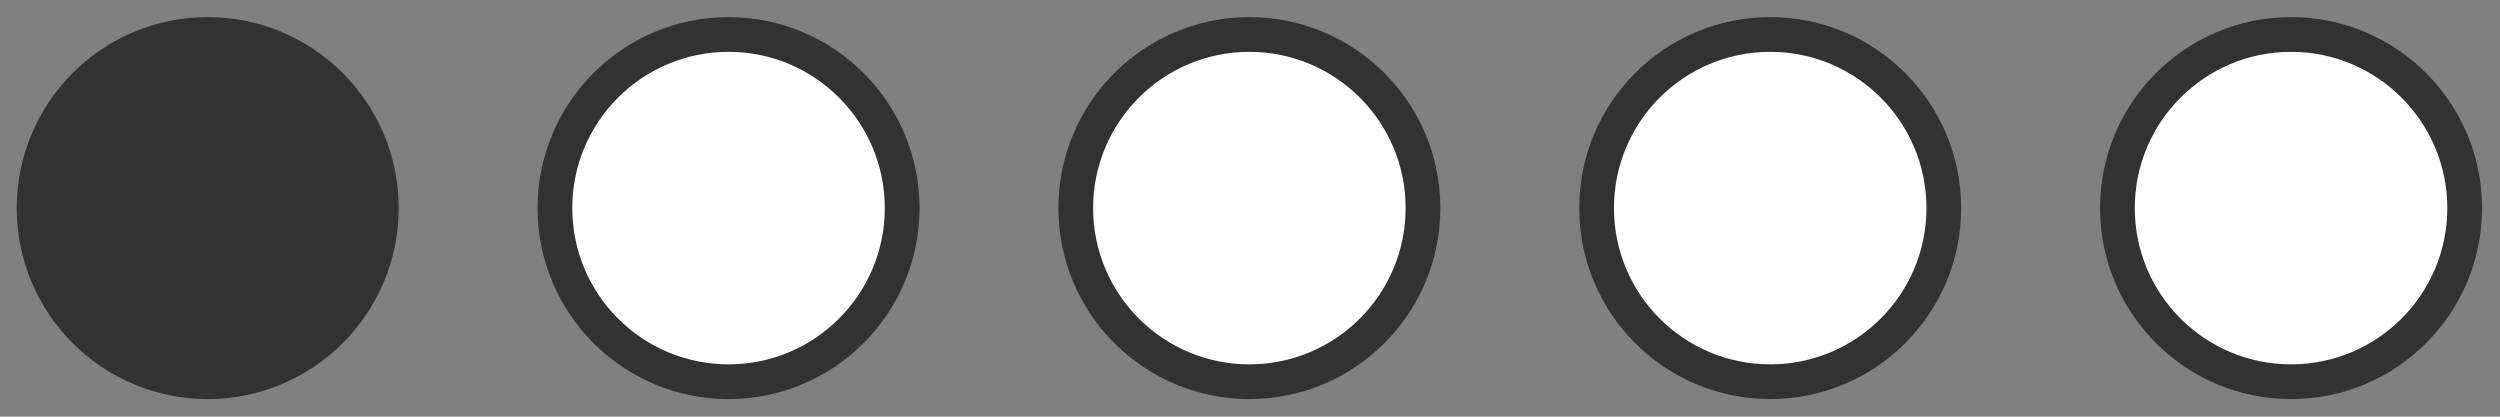
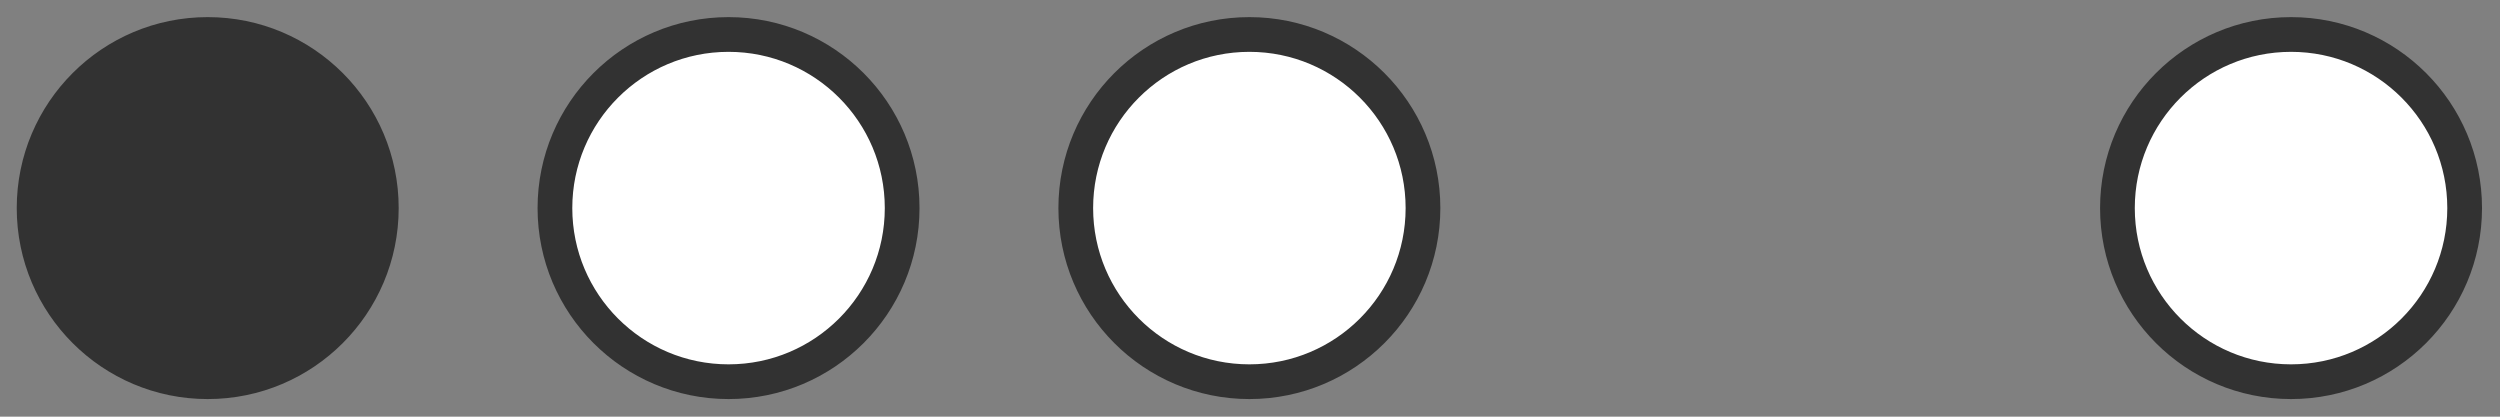
<svg xmlns="http://www.w3.org/2000/svg" version="1.1" x="0px" y="0px" width="72px" height="12px" viewBox="0 0 72 12" enable-background="new 0 0 72 12" xml:space="preserve">
  <rect x="0" y="0" width="72" height="12" fill="#808080" stroke="none" />
  <g id="Hintergrund">
</g>
  <g id="Hilfslinien_anzeigen">
</g>
  <g id="Vordergrund">
    <circle fill-rule="evenodd" clip-rule="evenodd" fill="#323232" stroke="#323232" stroke-miterlimit="3.864" cx="5.982" cy="5.993" r="5" />
    <circle fill-rule="evenodd" clip-rule="evenodd" fill="#FFFFFF" stroke="#323232" stroke-miterlimit="3.864" cx="20.982" cy="5.993" r="5" />
    <circle fill-rule="evenodd" clip-rule="evenodd" fill="#FFFFFF" stroke="#323232" stroke-miterlimit="3.864" cx="35.982" cy="5.993" r="5" />
-     <circle fill-rule="evenodd" clip-rule="evenodd" fill="#FFFFFF" stroke="#323232" stroke-miterlimit="3.864" cx="50.982" cy="5.993" r="5" />
    <circle fill-rule="evenodd" clip-rule="evenodd" fill="#FFFFFF" stroke="#323232" stroke-miterlimit="3.864" cx="65.982" cy="5.993" r="5" />
  </g>
</svg>